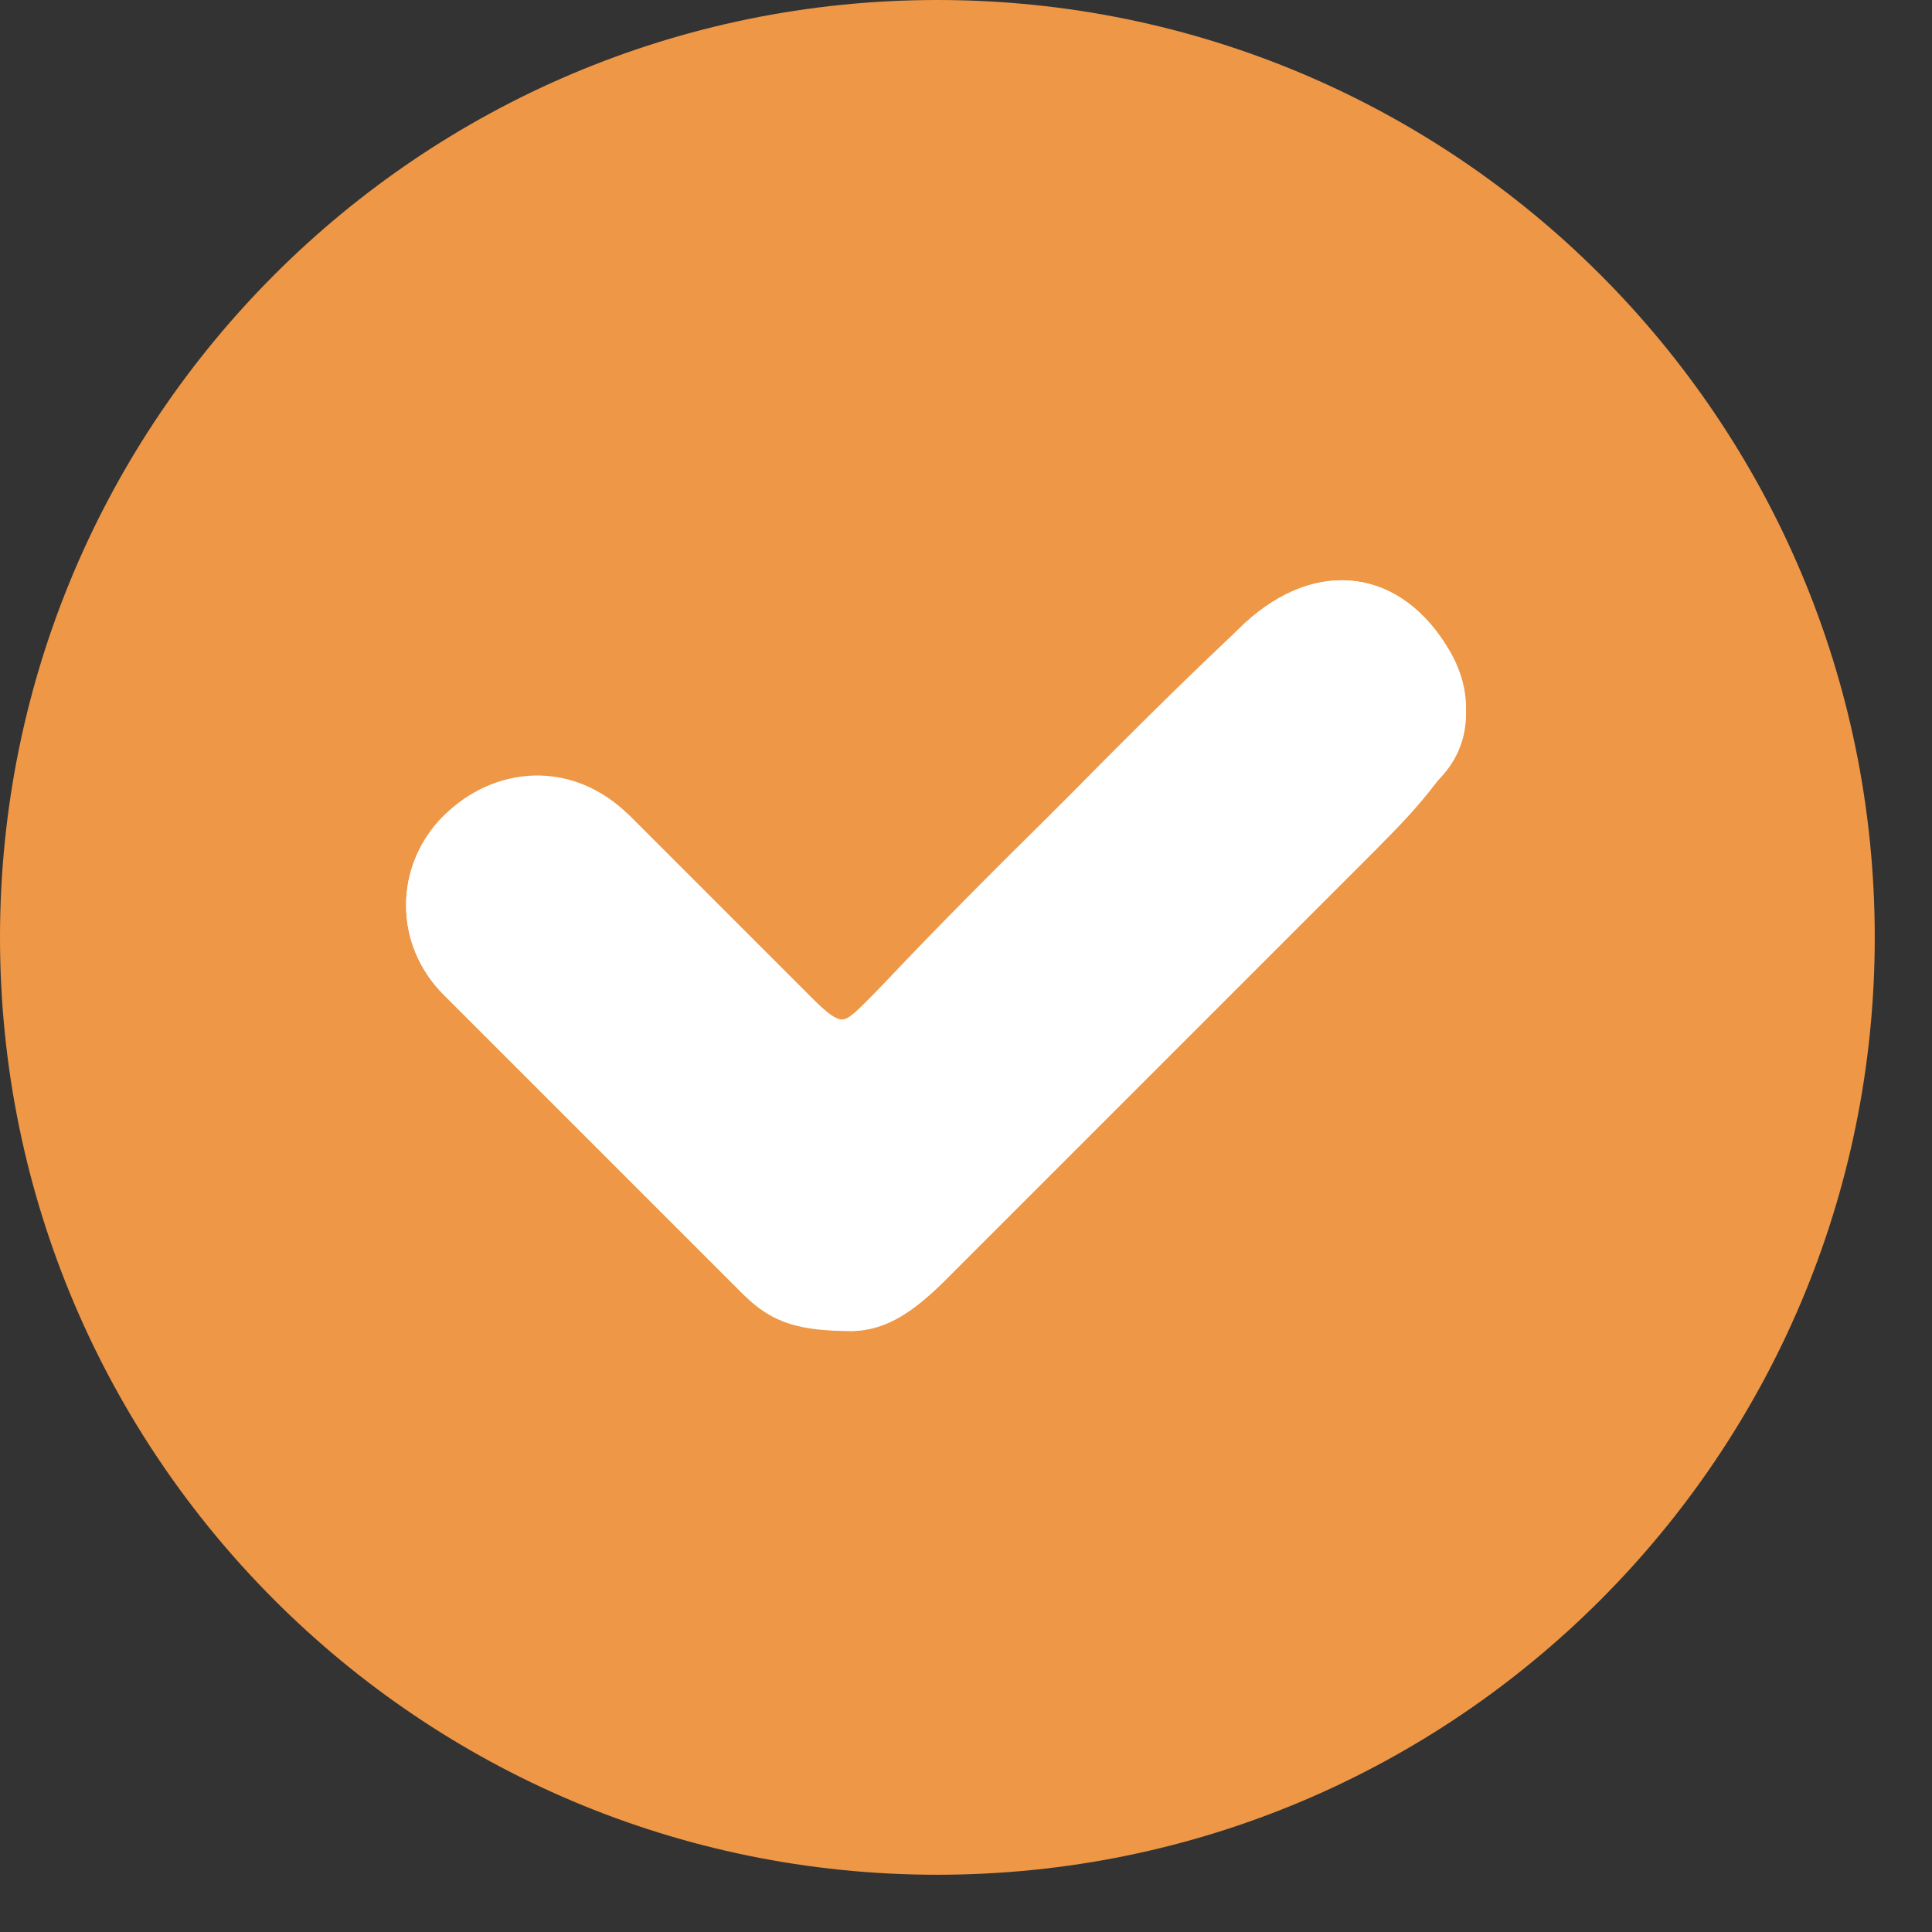
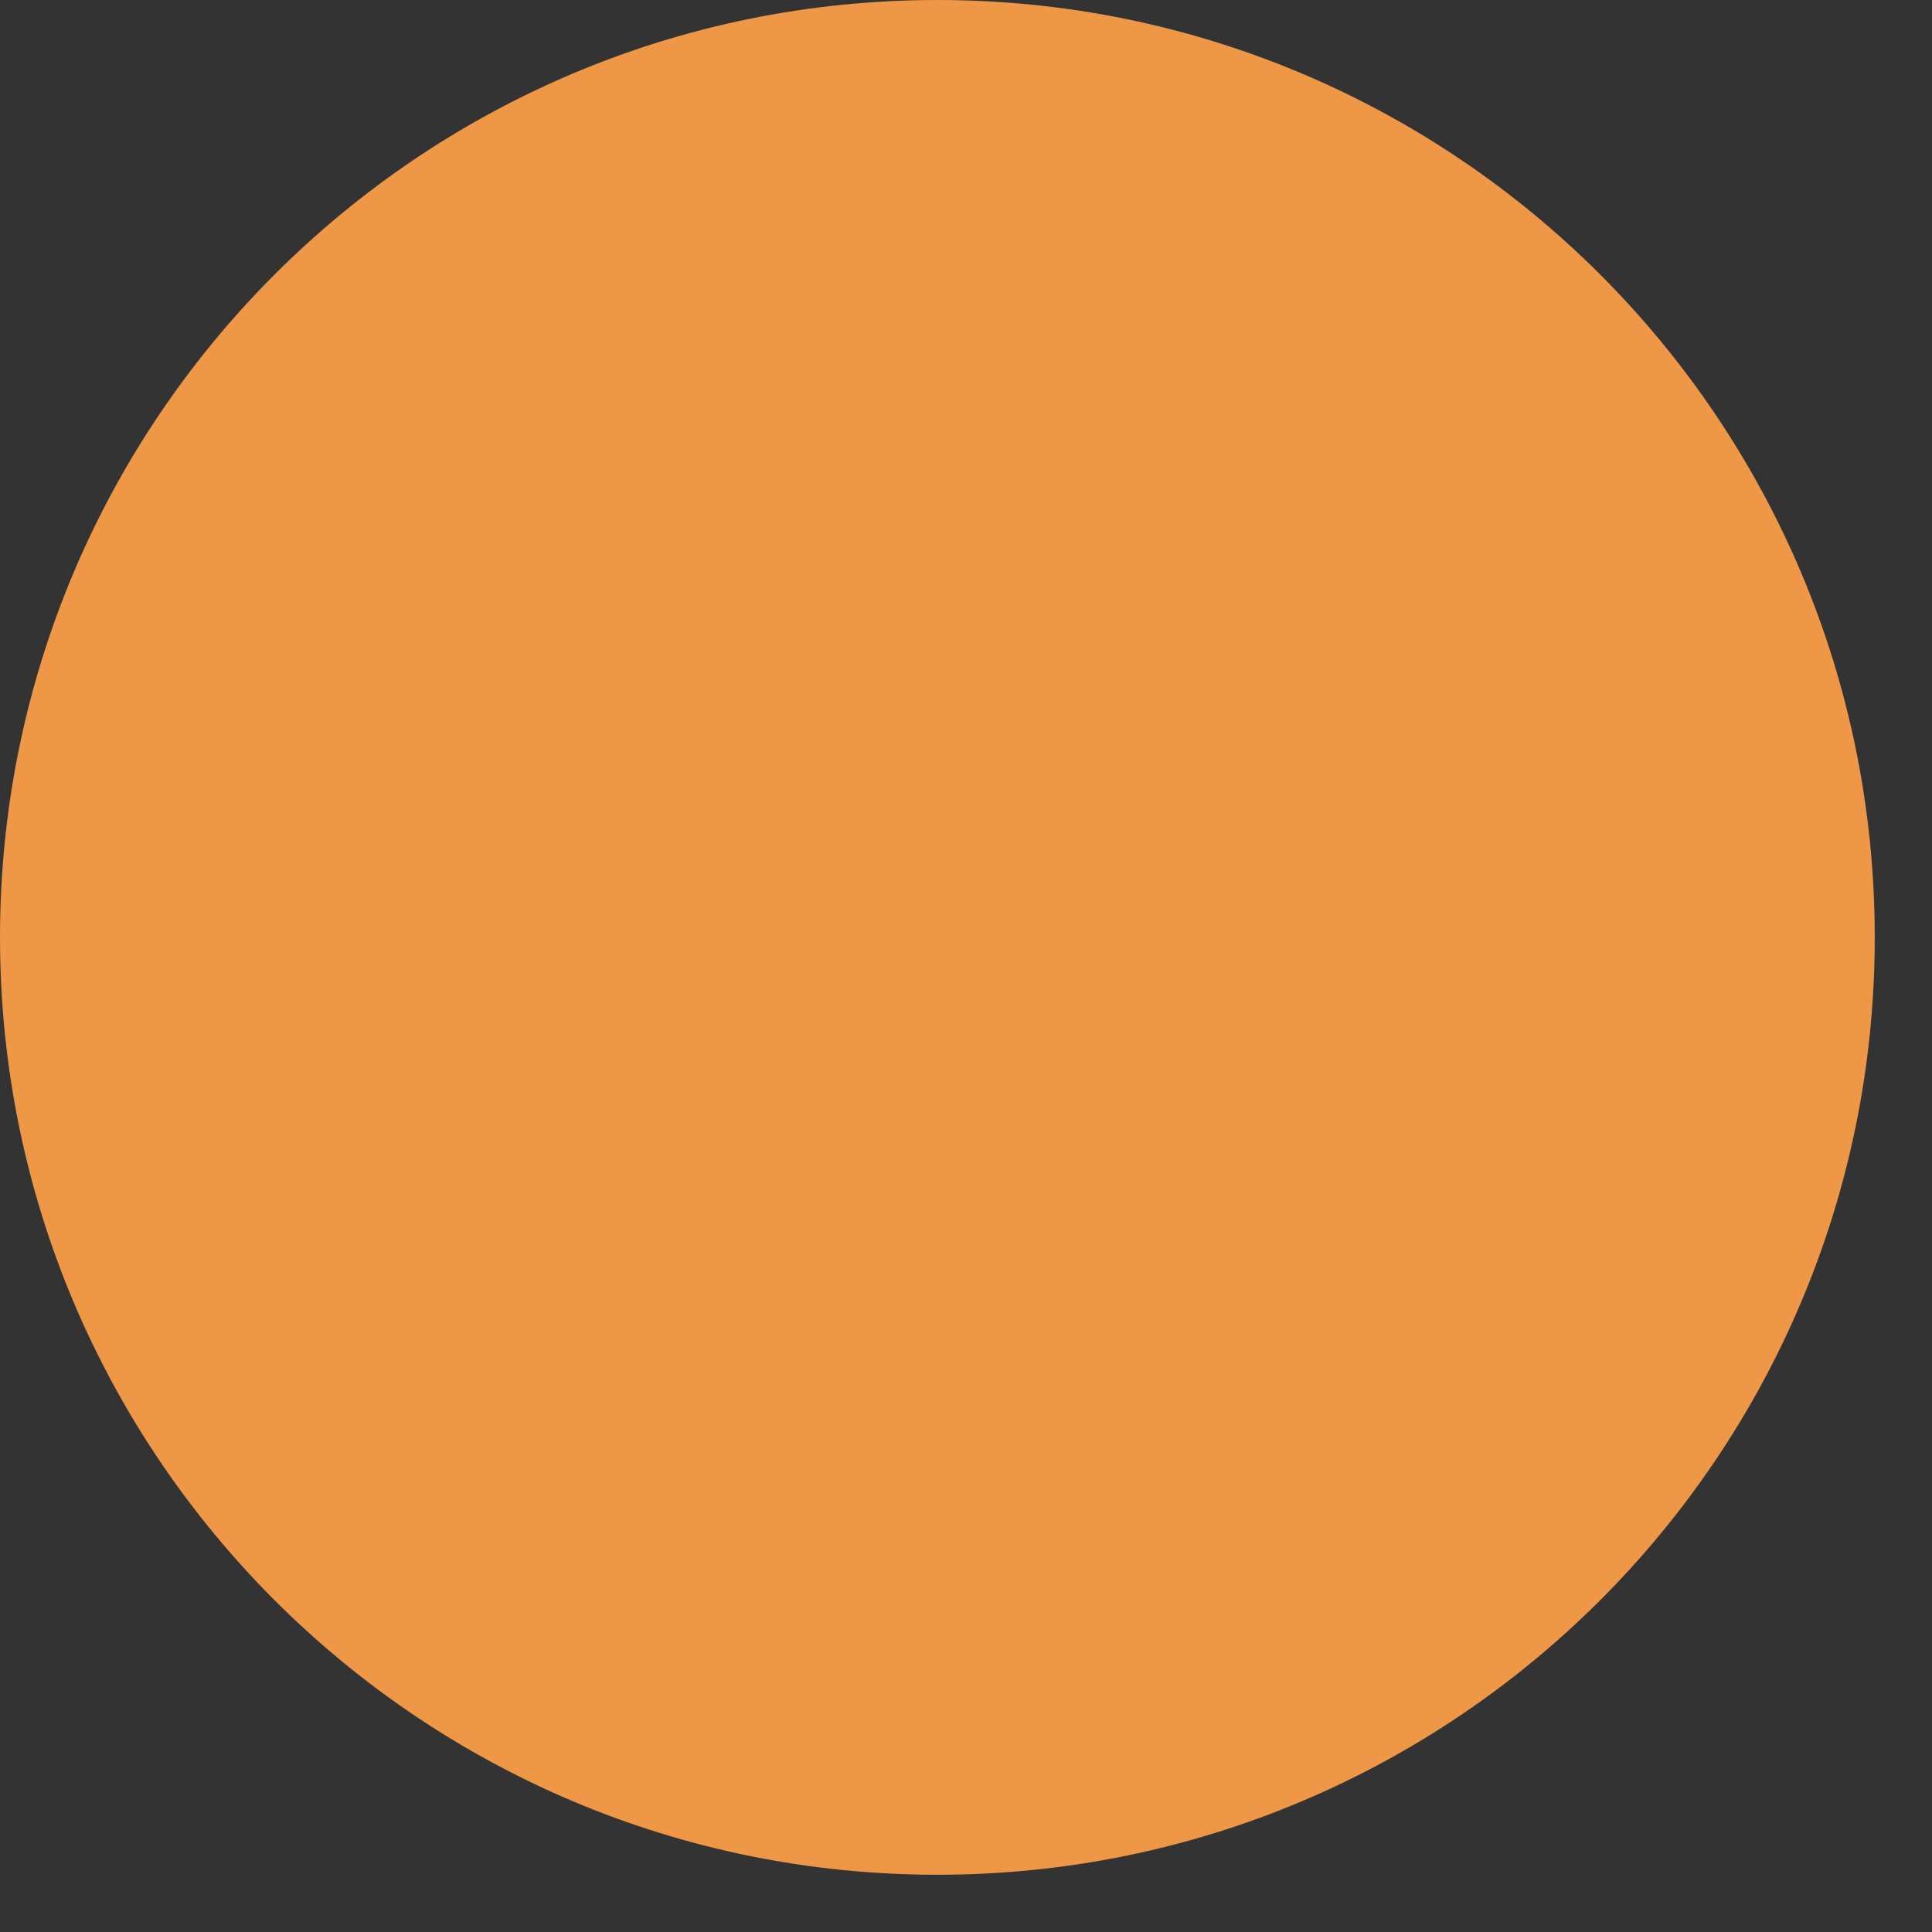
<svg xmlns="http://www.w3.org/2000/svg" width="27" height="27" viewBox="0 0 27 27" fill="none">
  <rect x="0" y="0" width="27" height="27" fill="#333333" stroke="none" />
  <path d="M13.1 26.2C20.335 26.2 26.2 20.335 26.2 13.1C26.2 5.865 20.335 0 13.1 0C5.865 0 3.05176e-06 5.865 3.05176e-06 13.1C3.05176e-06 20.335 5.865 26.2 13.1 26.2Z" fill="#EE9746" />
-   <path d="M11.625 0.692C9.925 2.392 8.225 3.992 6.625 5.692C6.025 6.292 6.125 6.292 5.525 5.692C4.725 4.892 3.925 4.092 3.125 3.292C2.325 2.592 1.325 2.592 0.525 3.292C-0.175 3.992 -0.175 5.092 0.525 5.792C1.925 7.192 3.325 8.592 4.725 9.992C5.125 10.392 5.525 10.492 6.225 10.492C6.725 10.492 7.125 10.191 7.525 9.792C9.525 7.792 11.525 5.792 13.525 3.792C13.825 3.492 14.125 3.192 14.425 2.792C14.925 2.192 14.925 1.492 14.525 0.892C13.825 -0.208 12.625 -0.308 11.625 0.692Z" transform="translate(5.675 8.109)" fill="white" />
-   <path d="M14.425 2.792C14.125 3.092 13.825 3.492 13.525 3.792C11.525 5.792 9.525 7.792 7.525 9.792C7.125 10.191 6.625 10.492 6.225 10.492C5.525 10.492 5.125 10.291 4.725 9.992C3.325 8.592 1.925 7.192 0.525 5.792C-0.175 5.092 -0.175 3.992 0.525 3.292C1.225 2.592 2.325 2.492 3.125 3.292C3.925 4.092 4.725 4.892 5.525 5.692C6.125 6.292 6.125 6.292 6.625 5.692C8.325 3.992 9.925 2.292 11.625 0.692C12.625 -0.308 13.825 -0.208 14.525 0.892C14.925 1.592 14.925 2.292 14.425 2.792Z" transform="translate(5.675 8.109)" fill="white" />
</svg>